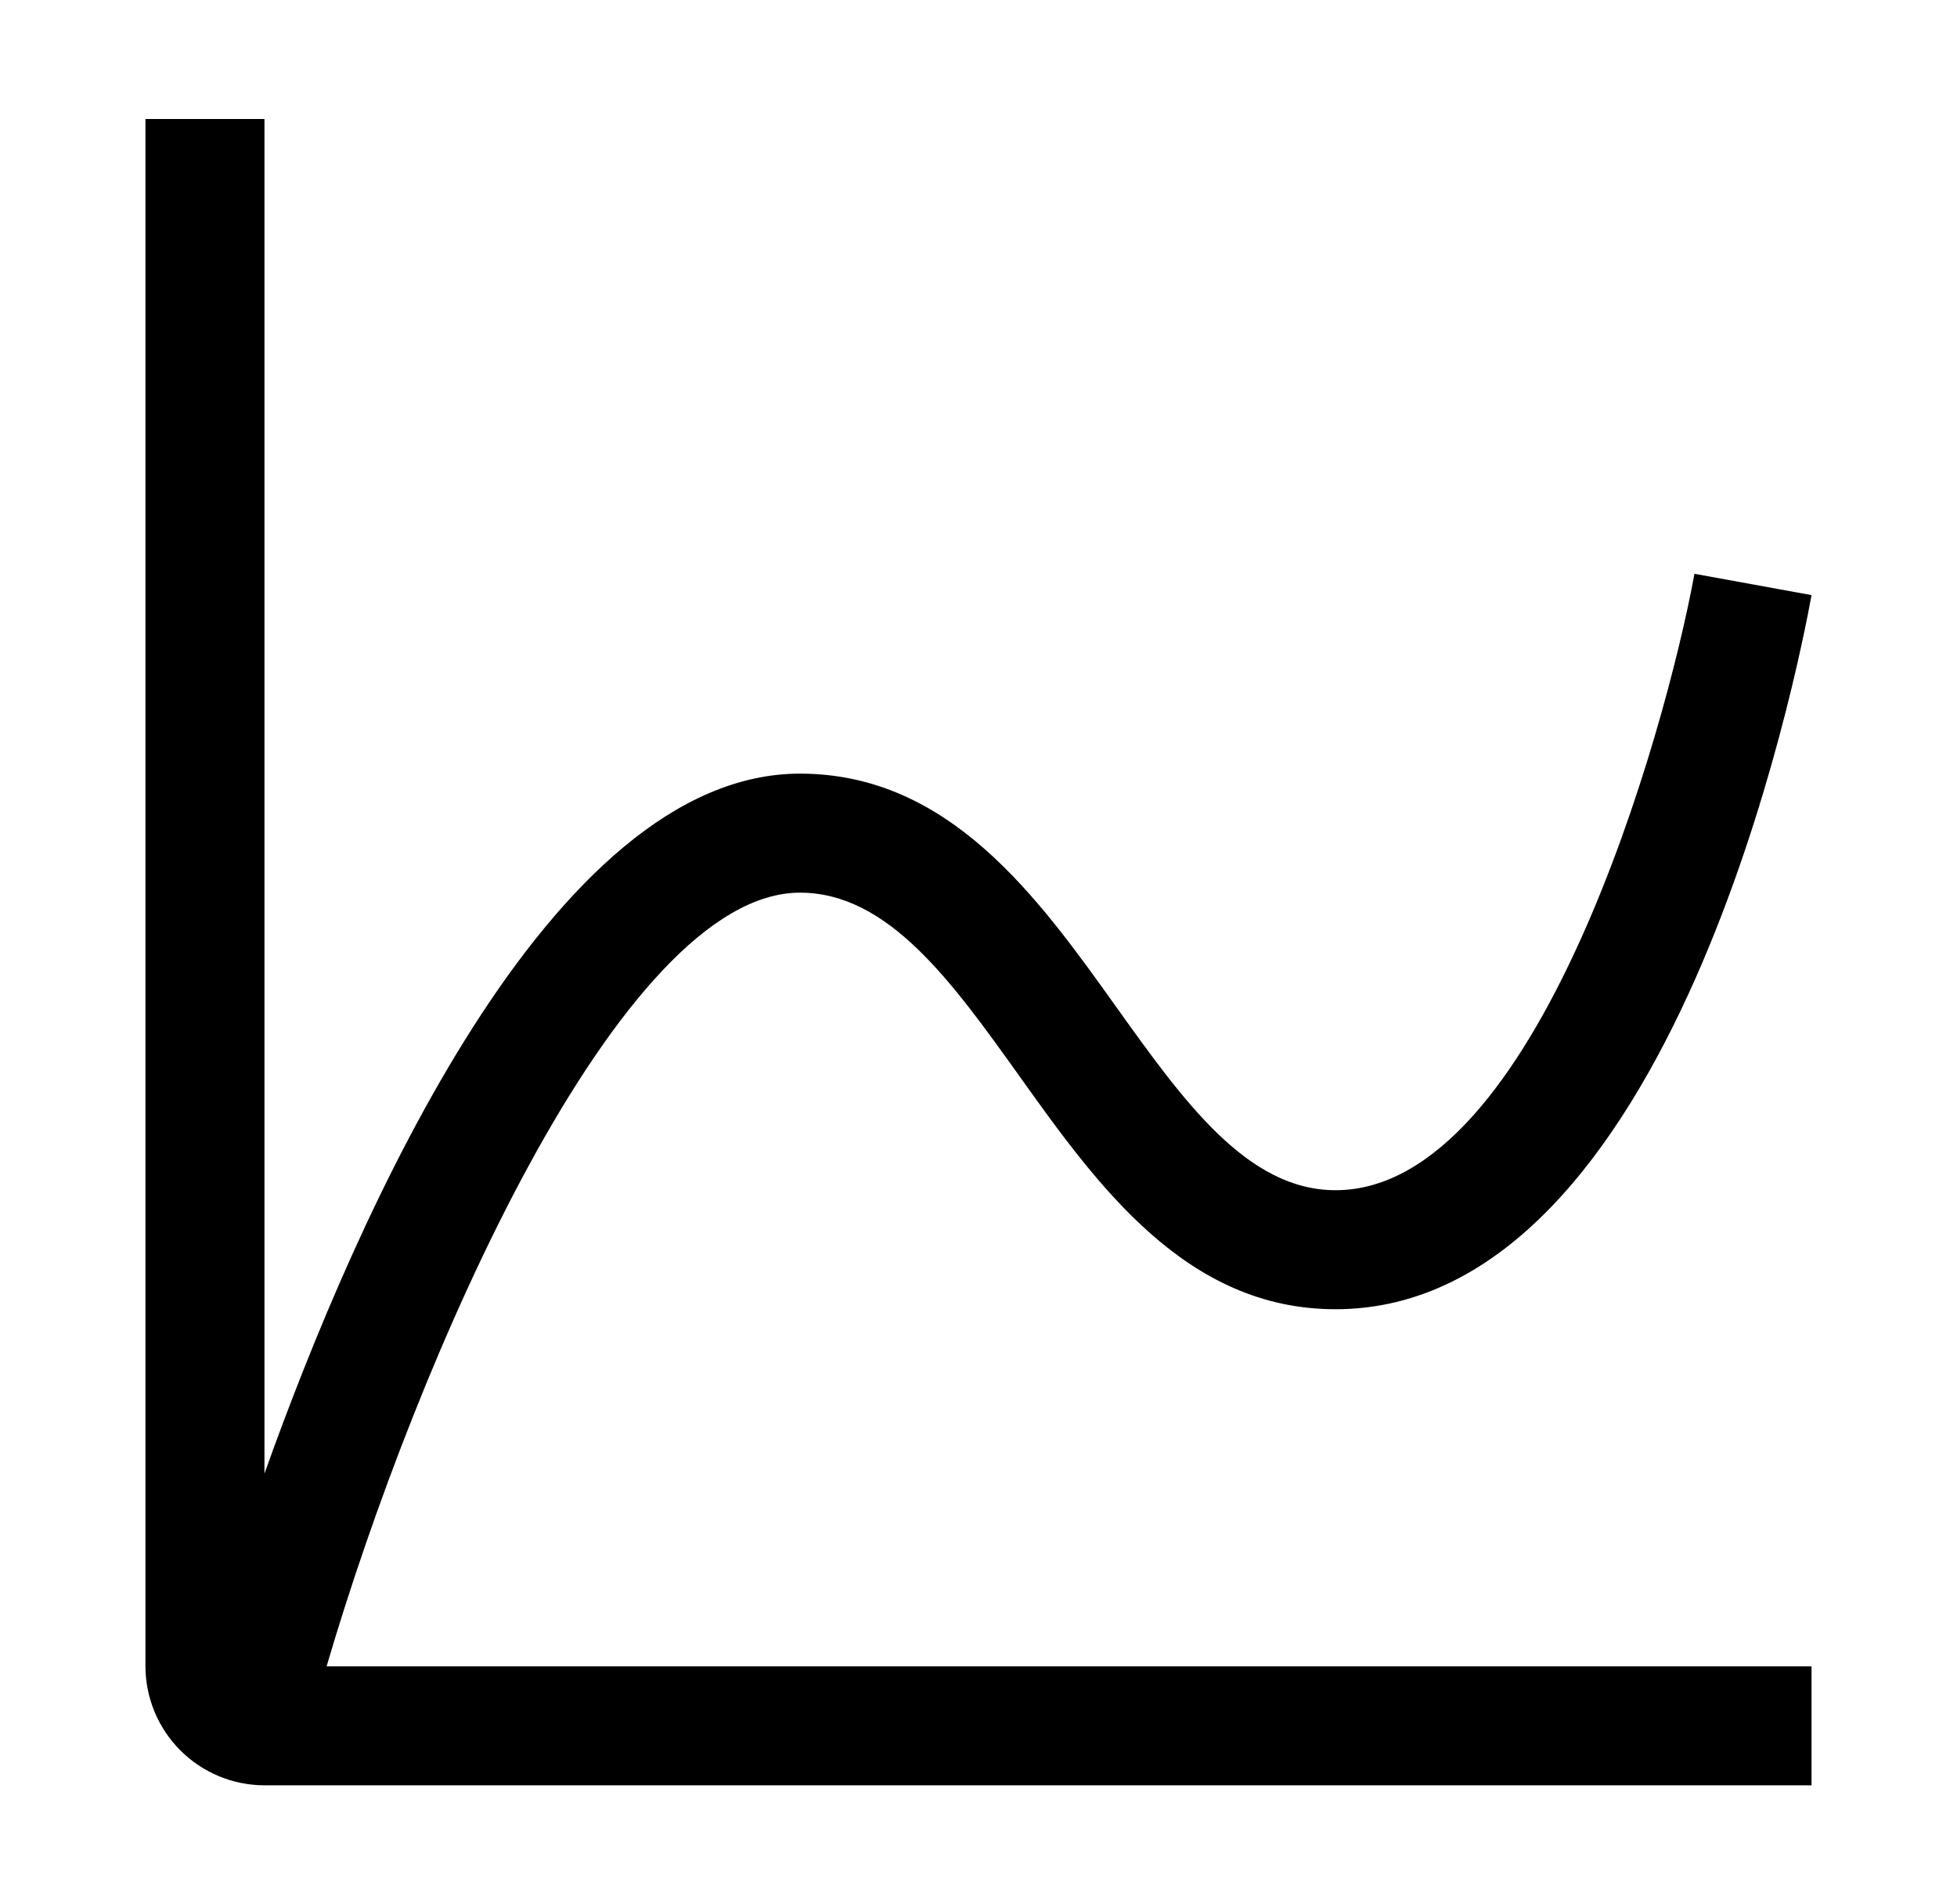
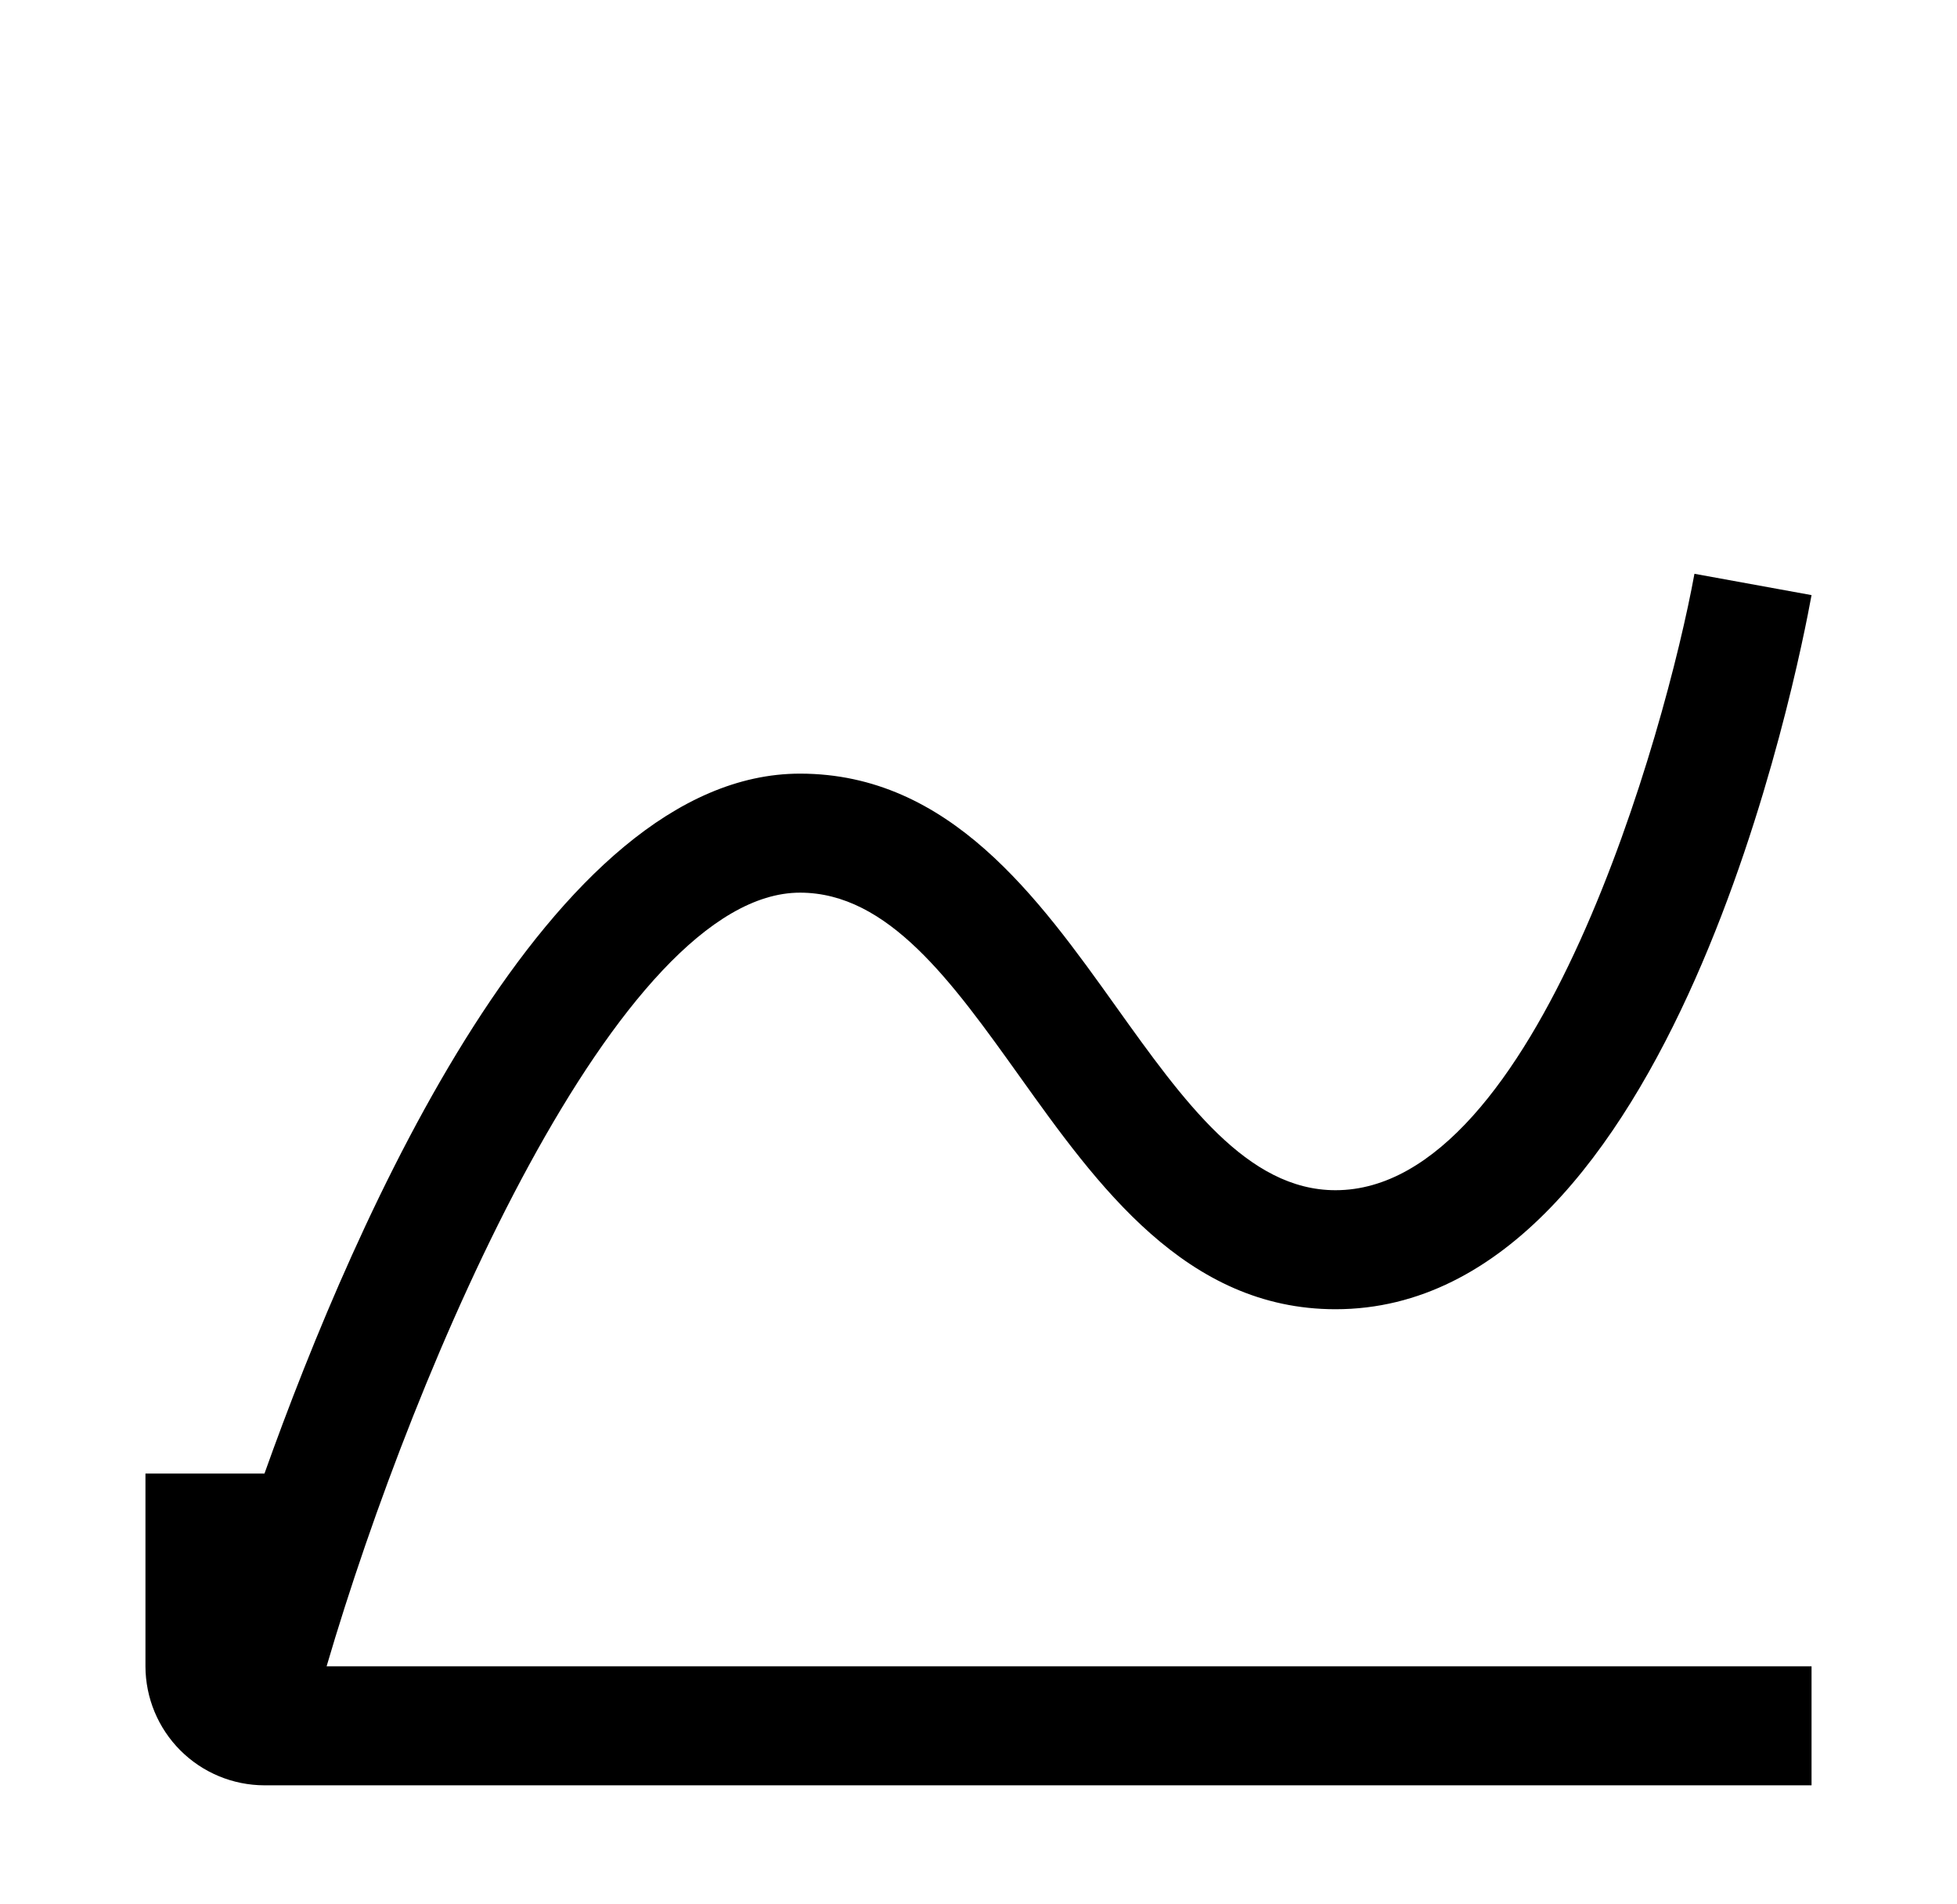
<svg xmlns="http://www.w3.org/2000/svg" width="37" height="36" viewBox="0 0 37 36" fill="none">
-   <path d="M15.125 16.875C16.796 16.875 17.998 18.559 19.272 20.341C20.748 22.408 22.422 24.75 25.25 24.75C31.629 24.75 34.002 12.611 34.25 11.25L32.036 10.847C31.494 13.817 29.068 22.5 25.25 22.5C23.579 22.5 22.377 20.816 21.103 19.034C19.627 16.967 17.953 14.625 15.125 14.625C10.416 14.625 6.749 22.954 5 27.857V2.25H2.75V31.5C2.751 32.096 2.988 32.668 3.41 33.09C3.832 33.512 4.404 33.749 5 33.75H34.25V31.5H6.175C7.873 25.714 11.71 16.875 15.125 16.875Z" fill="black" />
+   <path d="M15.125 16.875C16.796 16.875 17.998 18.559 19.272 20.341C20.748 22.408 22.422 24.75 25.25 24.75C31.629 24.75 34.002 12.611 34.25 11.25L32.036 10.847C31.494 13.817 29.068 22.5 25.25 22.5C23.579 22.5 22.377 20.816 21.103 19.034C19.627 16.967 17.953 14.625 15.125 14.625C10.416 14.625 6.749 22.954 5 27.857H2.75V31.5C2.751 32.096 2.988 32.668 3.41 33.09C3.832 33.512 4.404 33.749 5 33.75H34.25V31.5H6.175C7.873 25.714 11.71 16.875 15.125 16.875Z" fill="black" />
</svg>